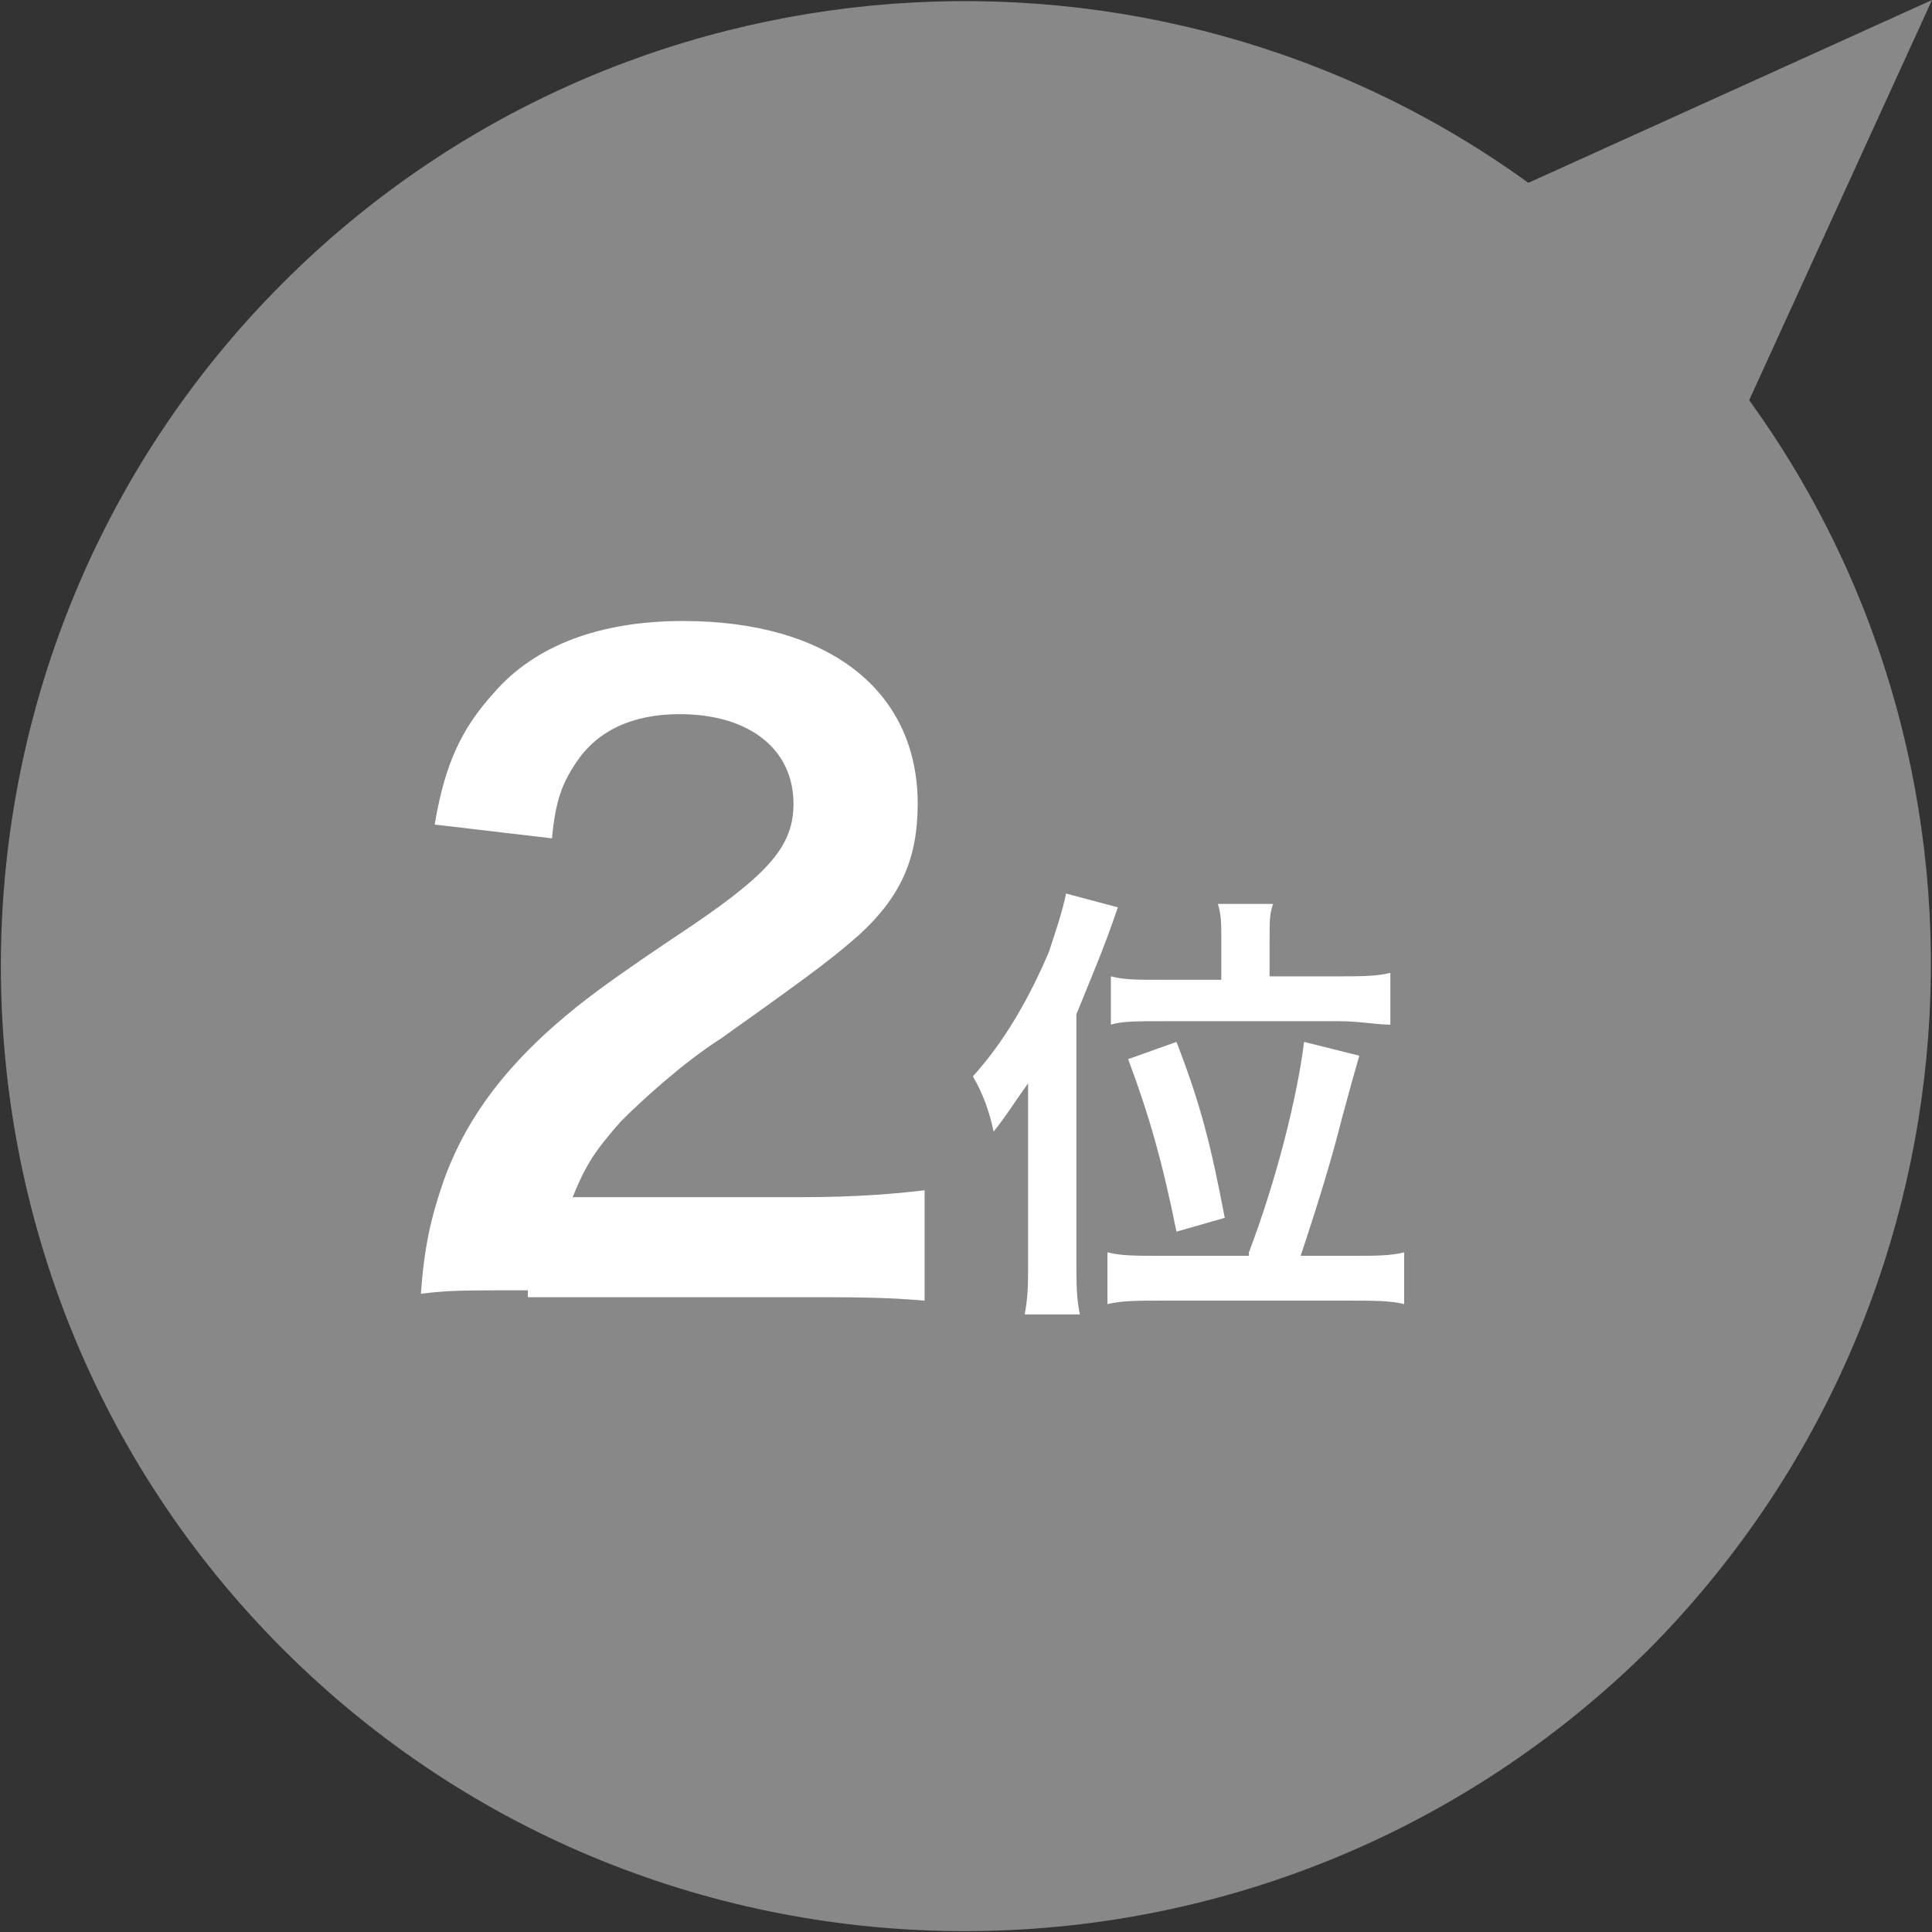
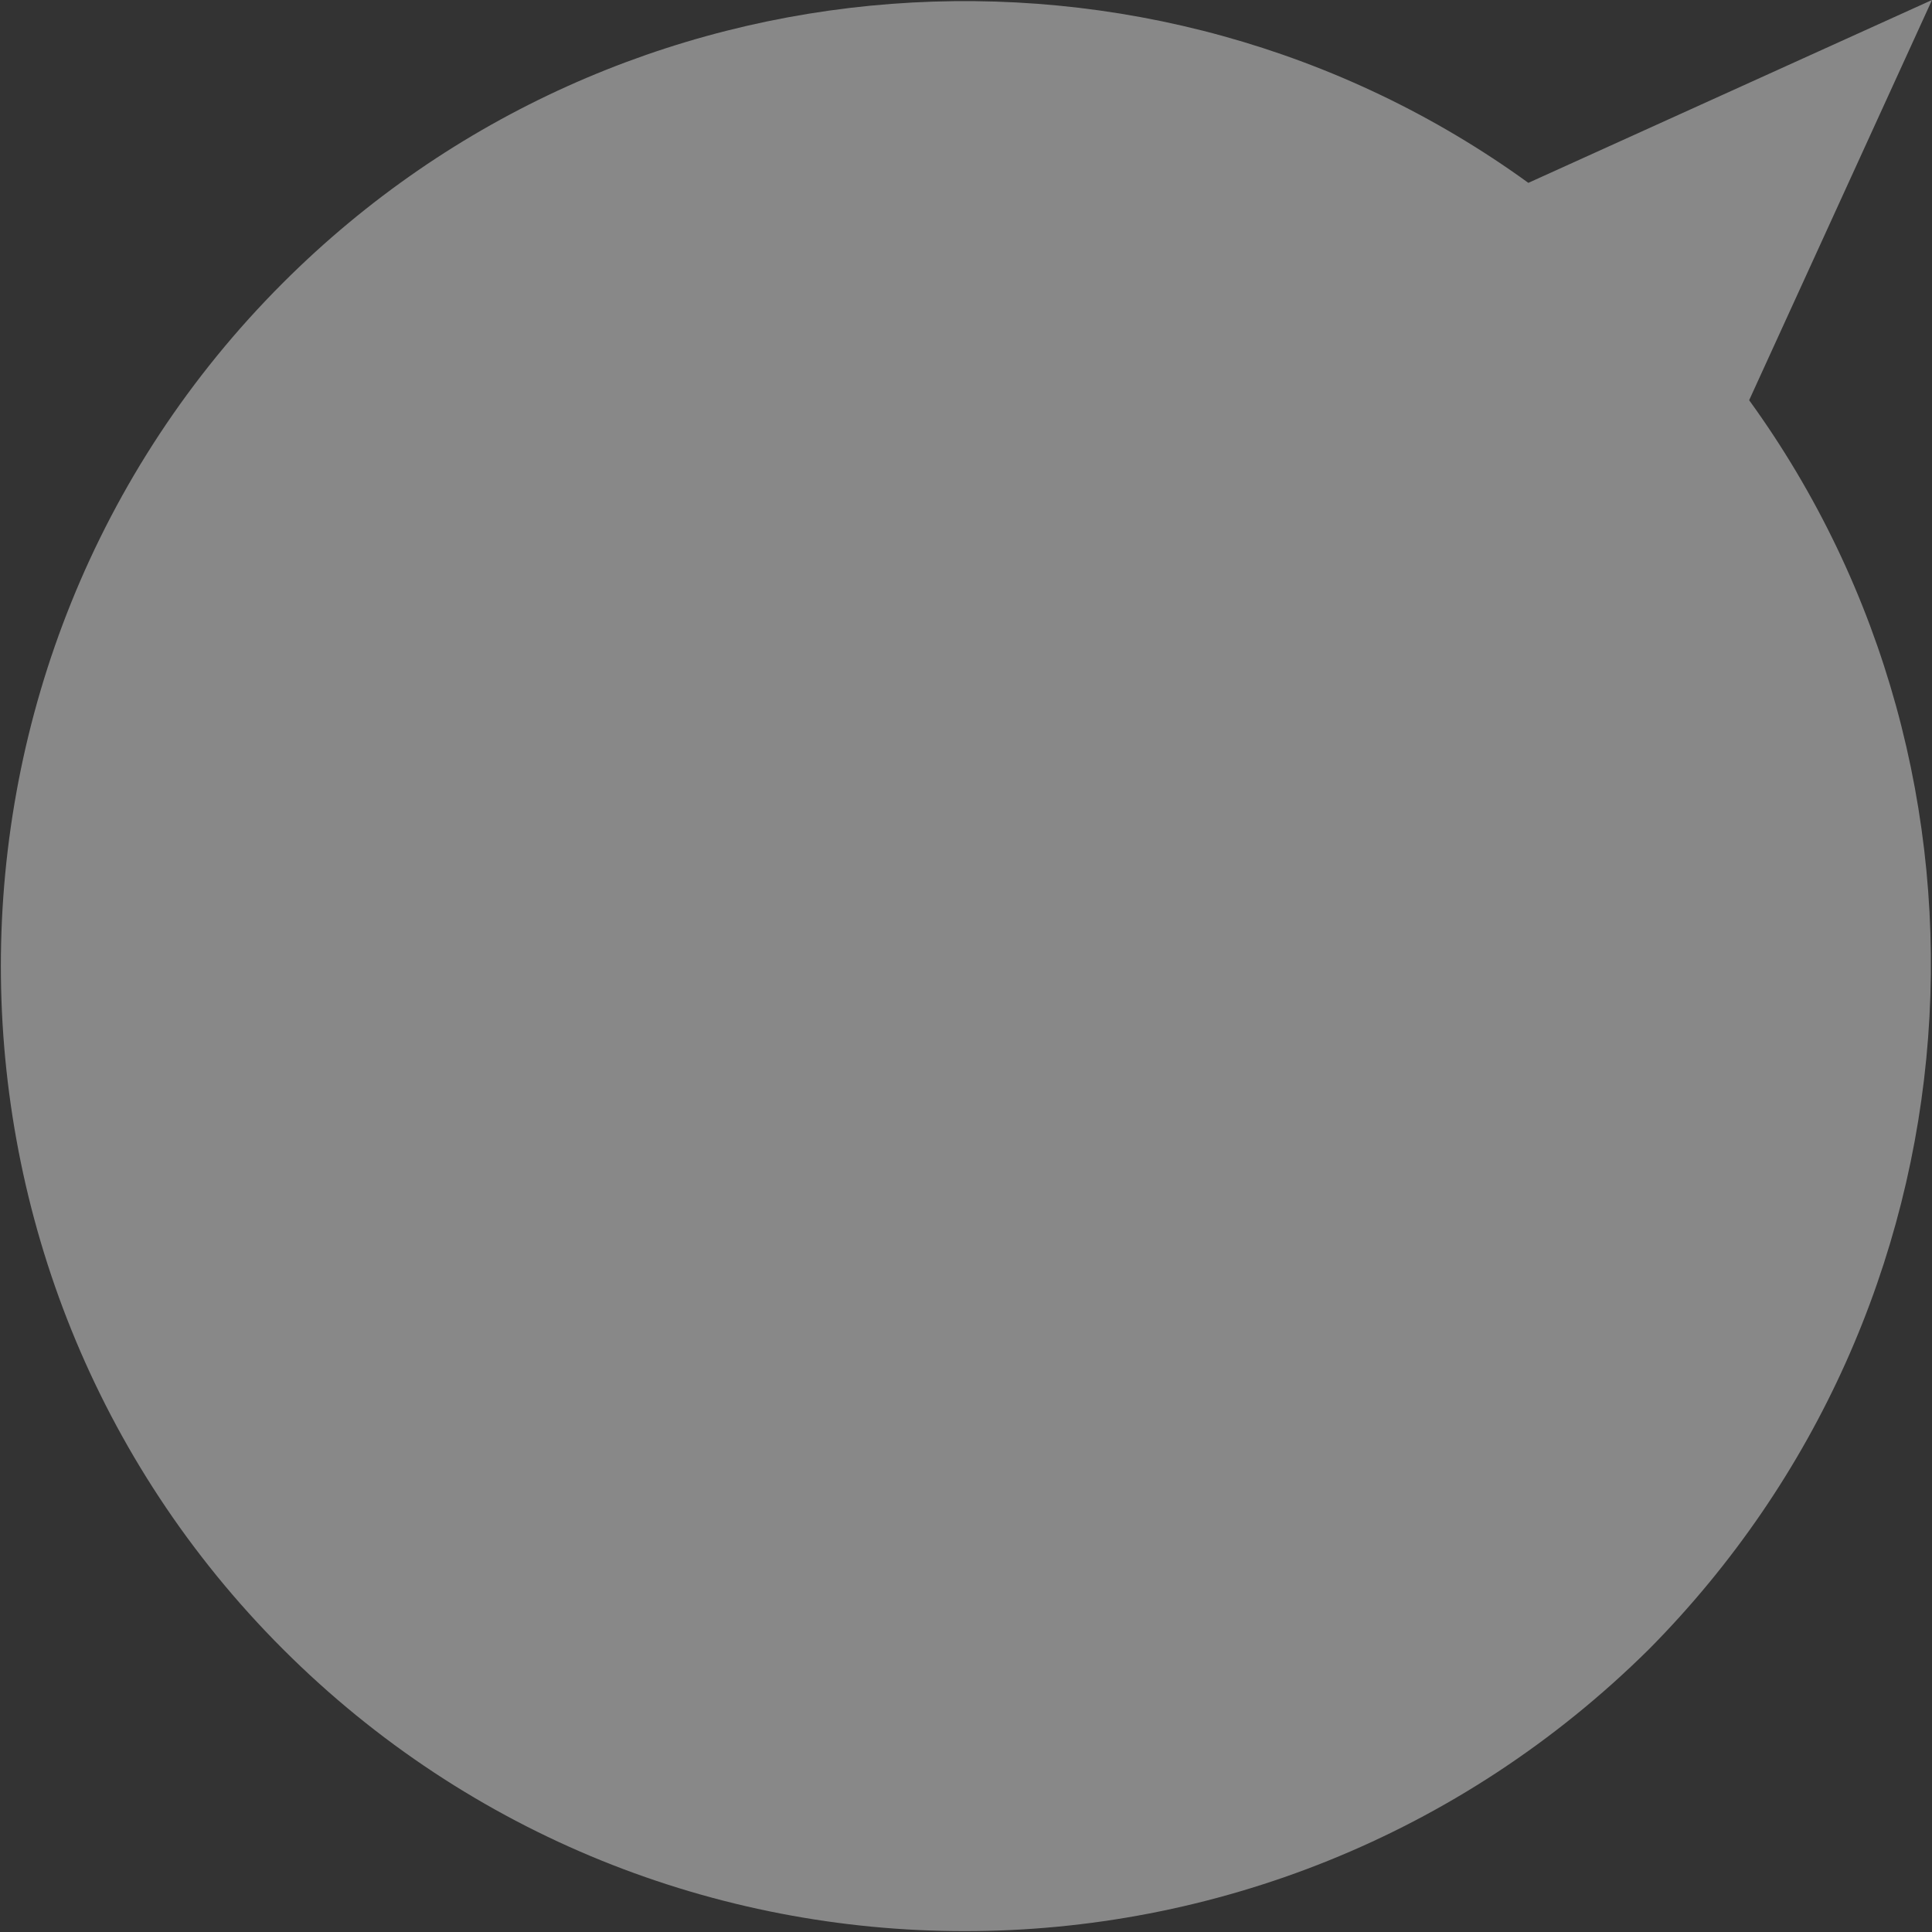
<svg xmlns="http://www.w3.org/2000/svg" version="1.1" x="0px" y="0px" width="56px" height="56px" viewBox="0 0 56 56" style="overflow:visible;enable-background:new 0 0 56 56;" xml:space="preserve">
  <rect x="0" y="0" width="56" height="56" fill="#333333" stroke="none" />
  <style type="text/css">

	.st0{fill-rule:evenodd;clip-rule:evenodd;fill:#B28500;}
	.st1{fill-rule:evenodd;clip-rule:evenodd;fill:#888888;}
	.st2{fill:#FFFFFF;}
	.st3{fill-rule:evenodd;clip-rule:evenodd;fill:#FFBF00;}

</style>
  <defs>
</defs>
-   <path class="st1" d="M8.2,47.8C-2.7,36.9-2.7,19.1,8.2,8.2C18-1.6,33.4-2.6,44.3,5.3L56,0l-5.3,11.6c7.9,10.9,6.9,26.3-2.9,36.2  C36.8,58.7,19.1,58.7,8.2,47.8z" />
-   <path class="st2" d="M15.3,37.4c-1.9,0-2.3,0-3.1,0.1c0.1-1.4,0.3-2.2,0.6-3.1c0.6-1.8,1.7-3.3,3.3-4.7c0.8-0.7,1.6-1.3,4-2.9  c2.2-1.5,2.9-2.3,2.9-3.5c0-1.6-1.3-2.6-3.3-2.6c-1.4,0-2.4,0.5-3,1.4c-0.4,0.6-0.6,1.1-0.7,2.2l-3.4-0.4c0.3-1.8,0.8-2.8,1.7-3.8  c1.2-1.4,3.1-2.1,5.5-2.1c4.2,0,6.8,2,6.8,5.3c0,1.6-0.5,2.7-1.7,3.8c-0.7,0.6-0.9,0.8-4,3c-1.1,0.7-2.3,1.8-2.9,2.4  c-0.7,0.8-1,1.2-1.4,2.2h6.7c1.5,0,2.7-0.1,3.5-0.2v3.2c-1.1-0.1-2.1-0.1-3.6-0.1H15.3z M29.8,32.9c0-0.4,0-0.9,0-1.5  c-0.5,0.7-0.6,0.9-1,1.4c-0.1-0.5-0.3-1.1-0.6-1.6c0.9-1,1.6-2.2,2.2-3.6c0.2-0.6,0.4-1.2,0.5-1.7l1.5,0.4c-0.4,1.2-0.8,2.1-1.2,3.1  v7.2c0,0.6,0,1,0.1,1.5h-1.6c0.1-0.5,0.1-0.9,0.1-1.5V32.9z M36.2,36.3c0.8-2.1,1.4-4.5,1.6-6.1l1.6,0.4c-0.2,0.7-0.2,0.7-0.5,1.8  c-0.3,1.2-0.7,2.5-1.2,4h1.5c0.7,0,1.1,0,1.5-0.1v1.5c-0.4-0.1-0.9-0.1-1.5-0.1h-5.6c-0.6,0-1.1,0-1.5,0.1v-1.5  c0.4,0.1,0.8,0.1,1.5,0.1H36.2z M35.4,27.2c0-0.4,0-0.7-0.1-1h1.6c-0.1,0.3-0.1,0.5-0.1,1v1.1h2c0.6,0,1.1,0,1.5-0.1v1.5  c-0.4,0-0.9-0.1-1.5-0.1h-5.1c-0.7,0-1.2,0-1.5,0.1v-1.4c0.4,0.1,0.7,0.1,1.5,0.1h1.7V27.2z M34.1,35.7c-0.4-2-0.8-3.4-1.4-5  l1.4-0.5c0.7,1.8,1,3,1.4,5.1L34.1,35.7z" />
+   <path class="st1" d="M8.2,47.8C-2.7,36.9-2.7,19.1,8.2,8.2C18-1.6,33.4-2.6,44.3,5.3L56,0l-5.3,11.6c7.9,10.9,6.9,26.3-2.9,36.2  C36.8,58.7,19.1,58.7,8.2,47.8" />
</svg>